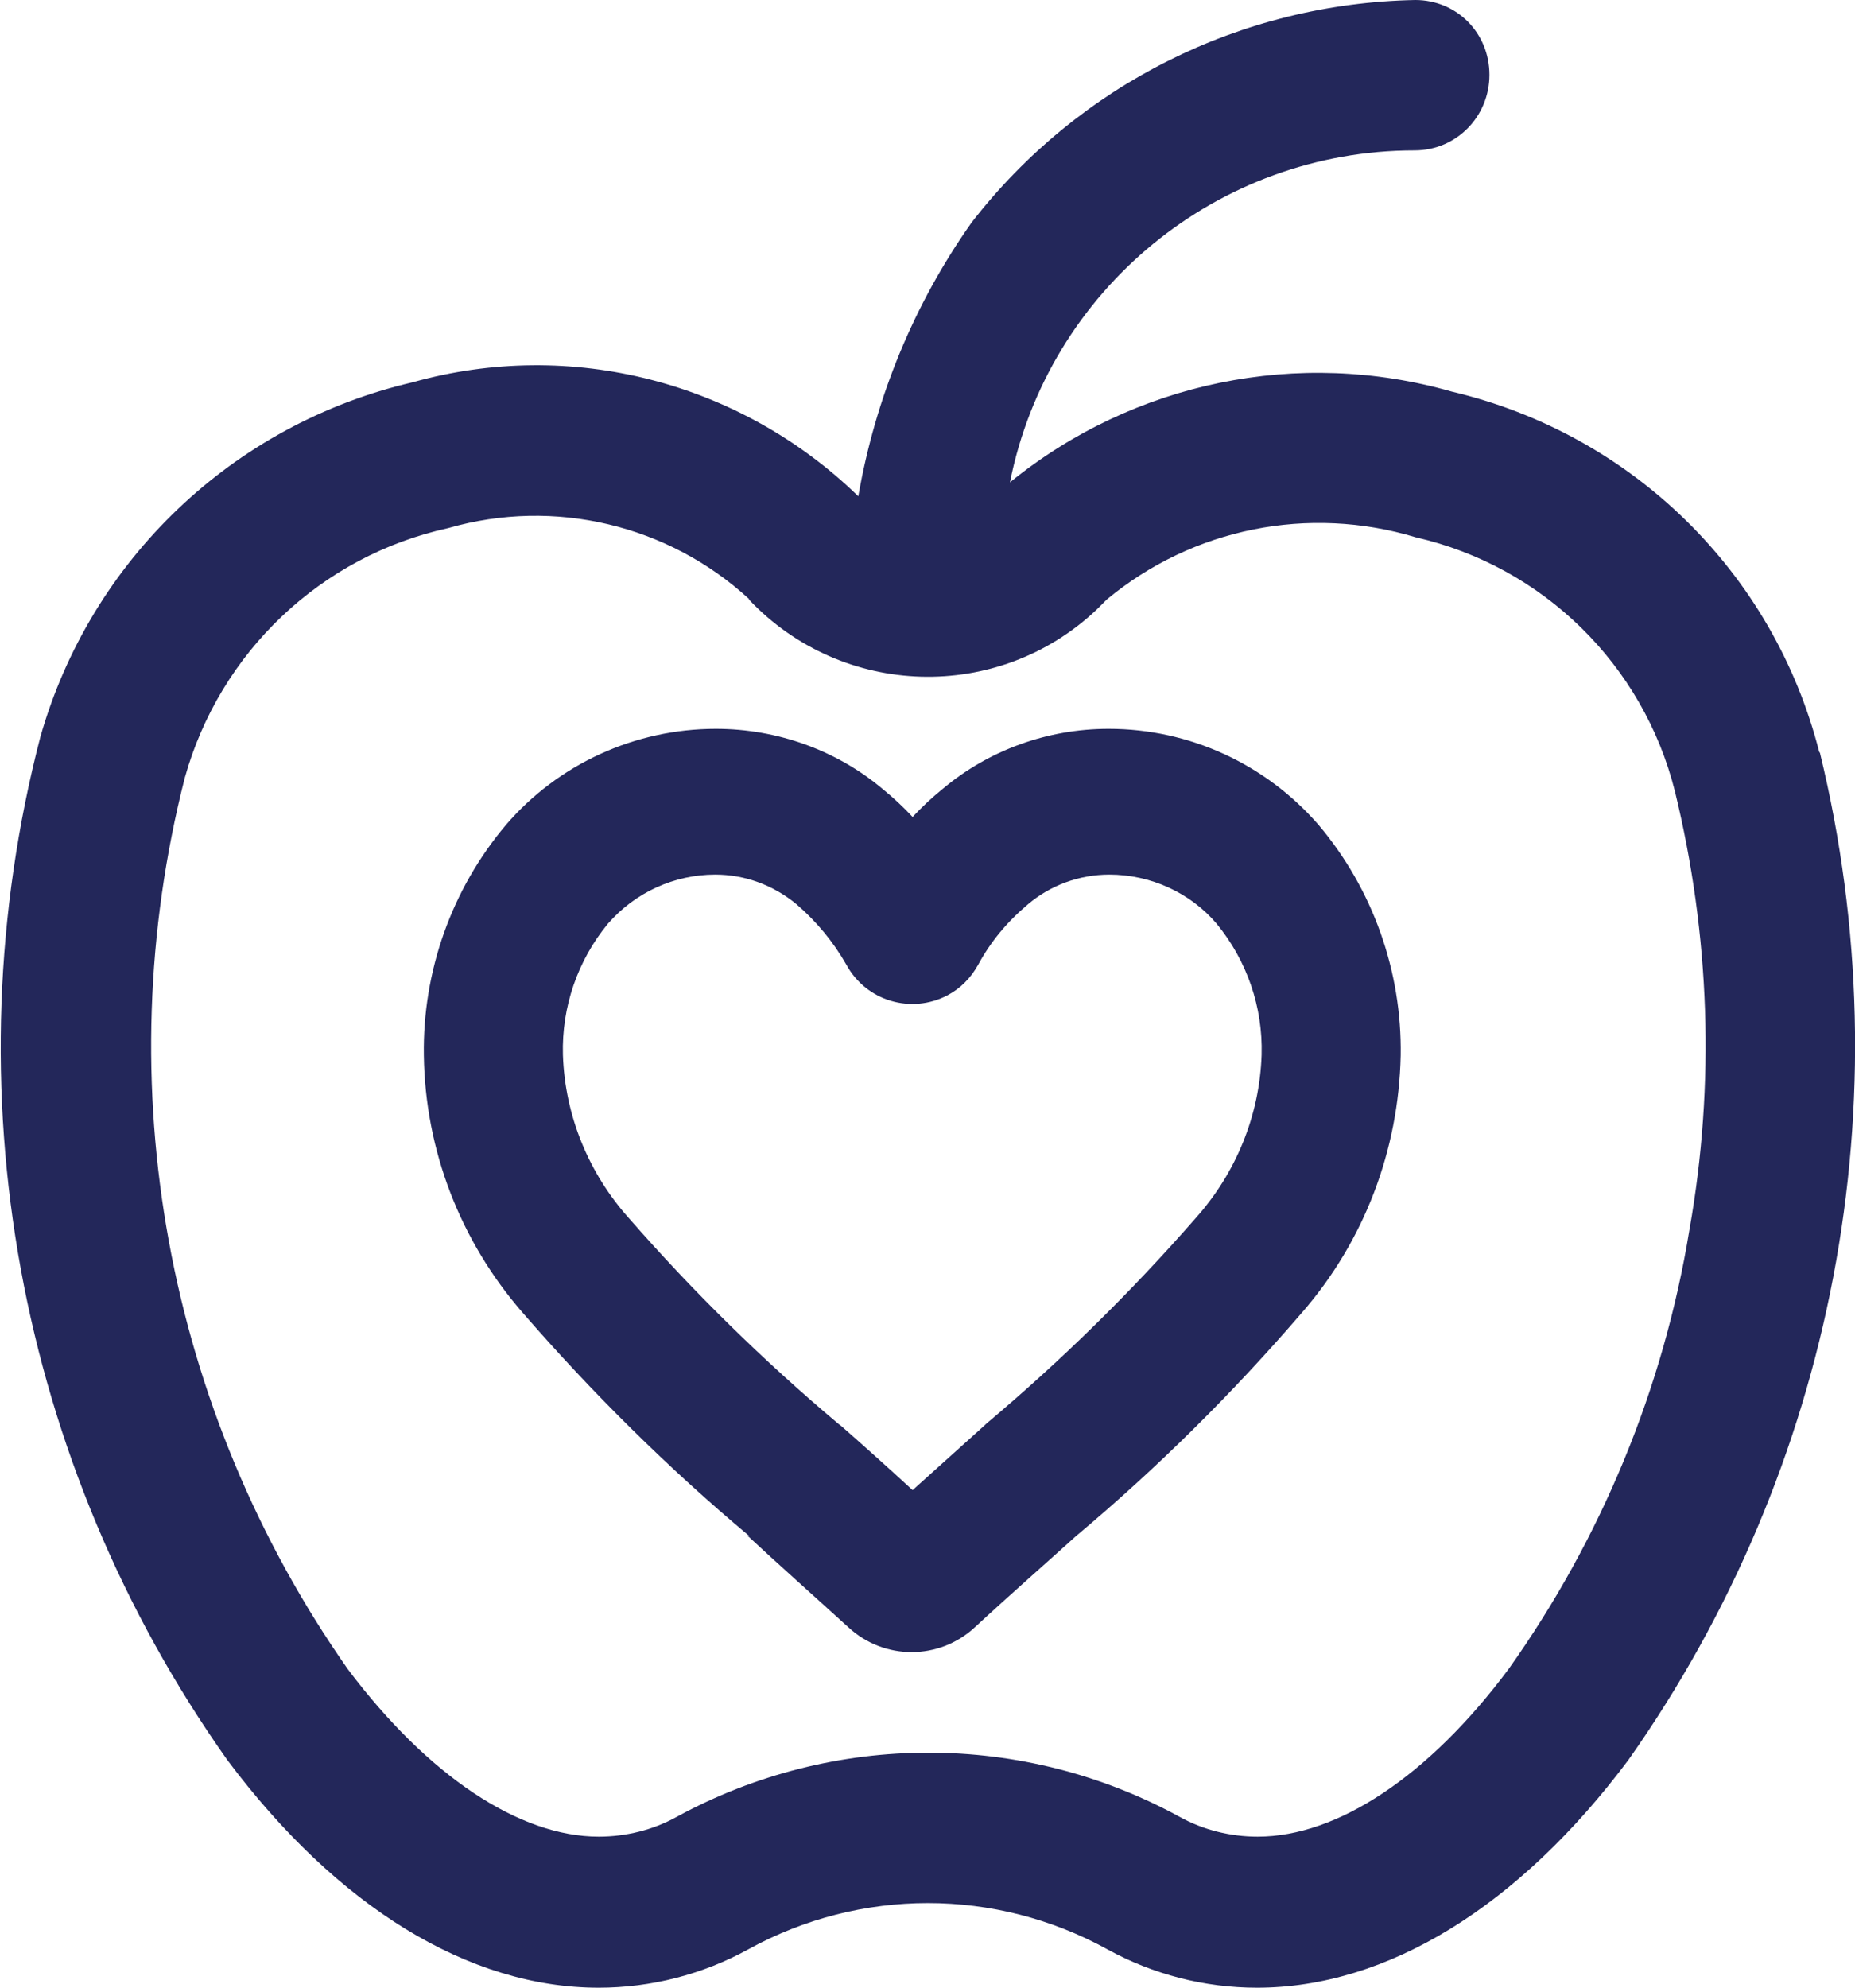
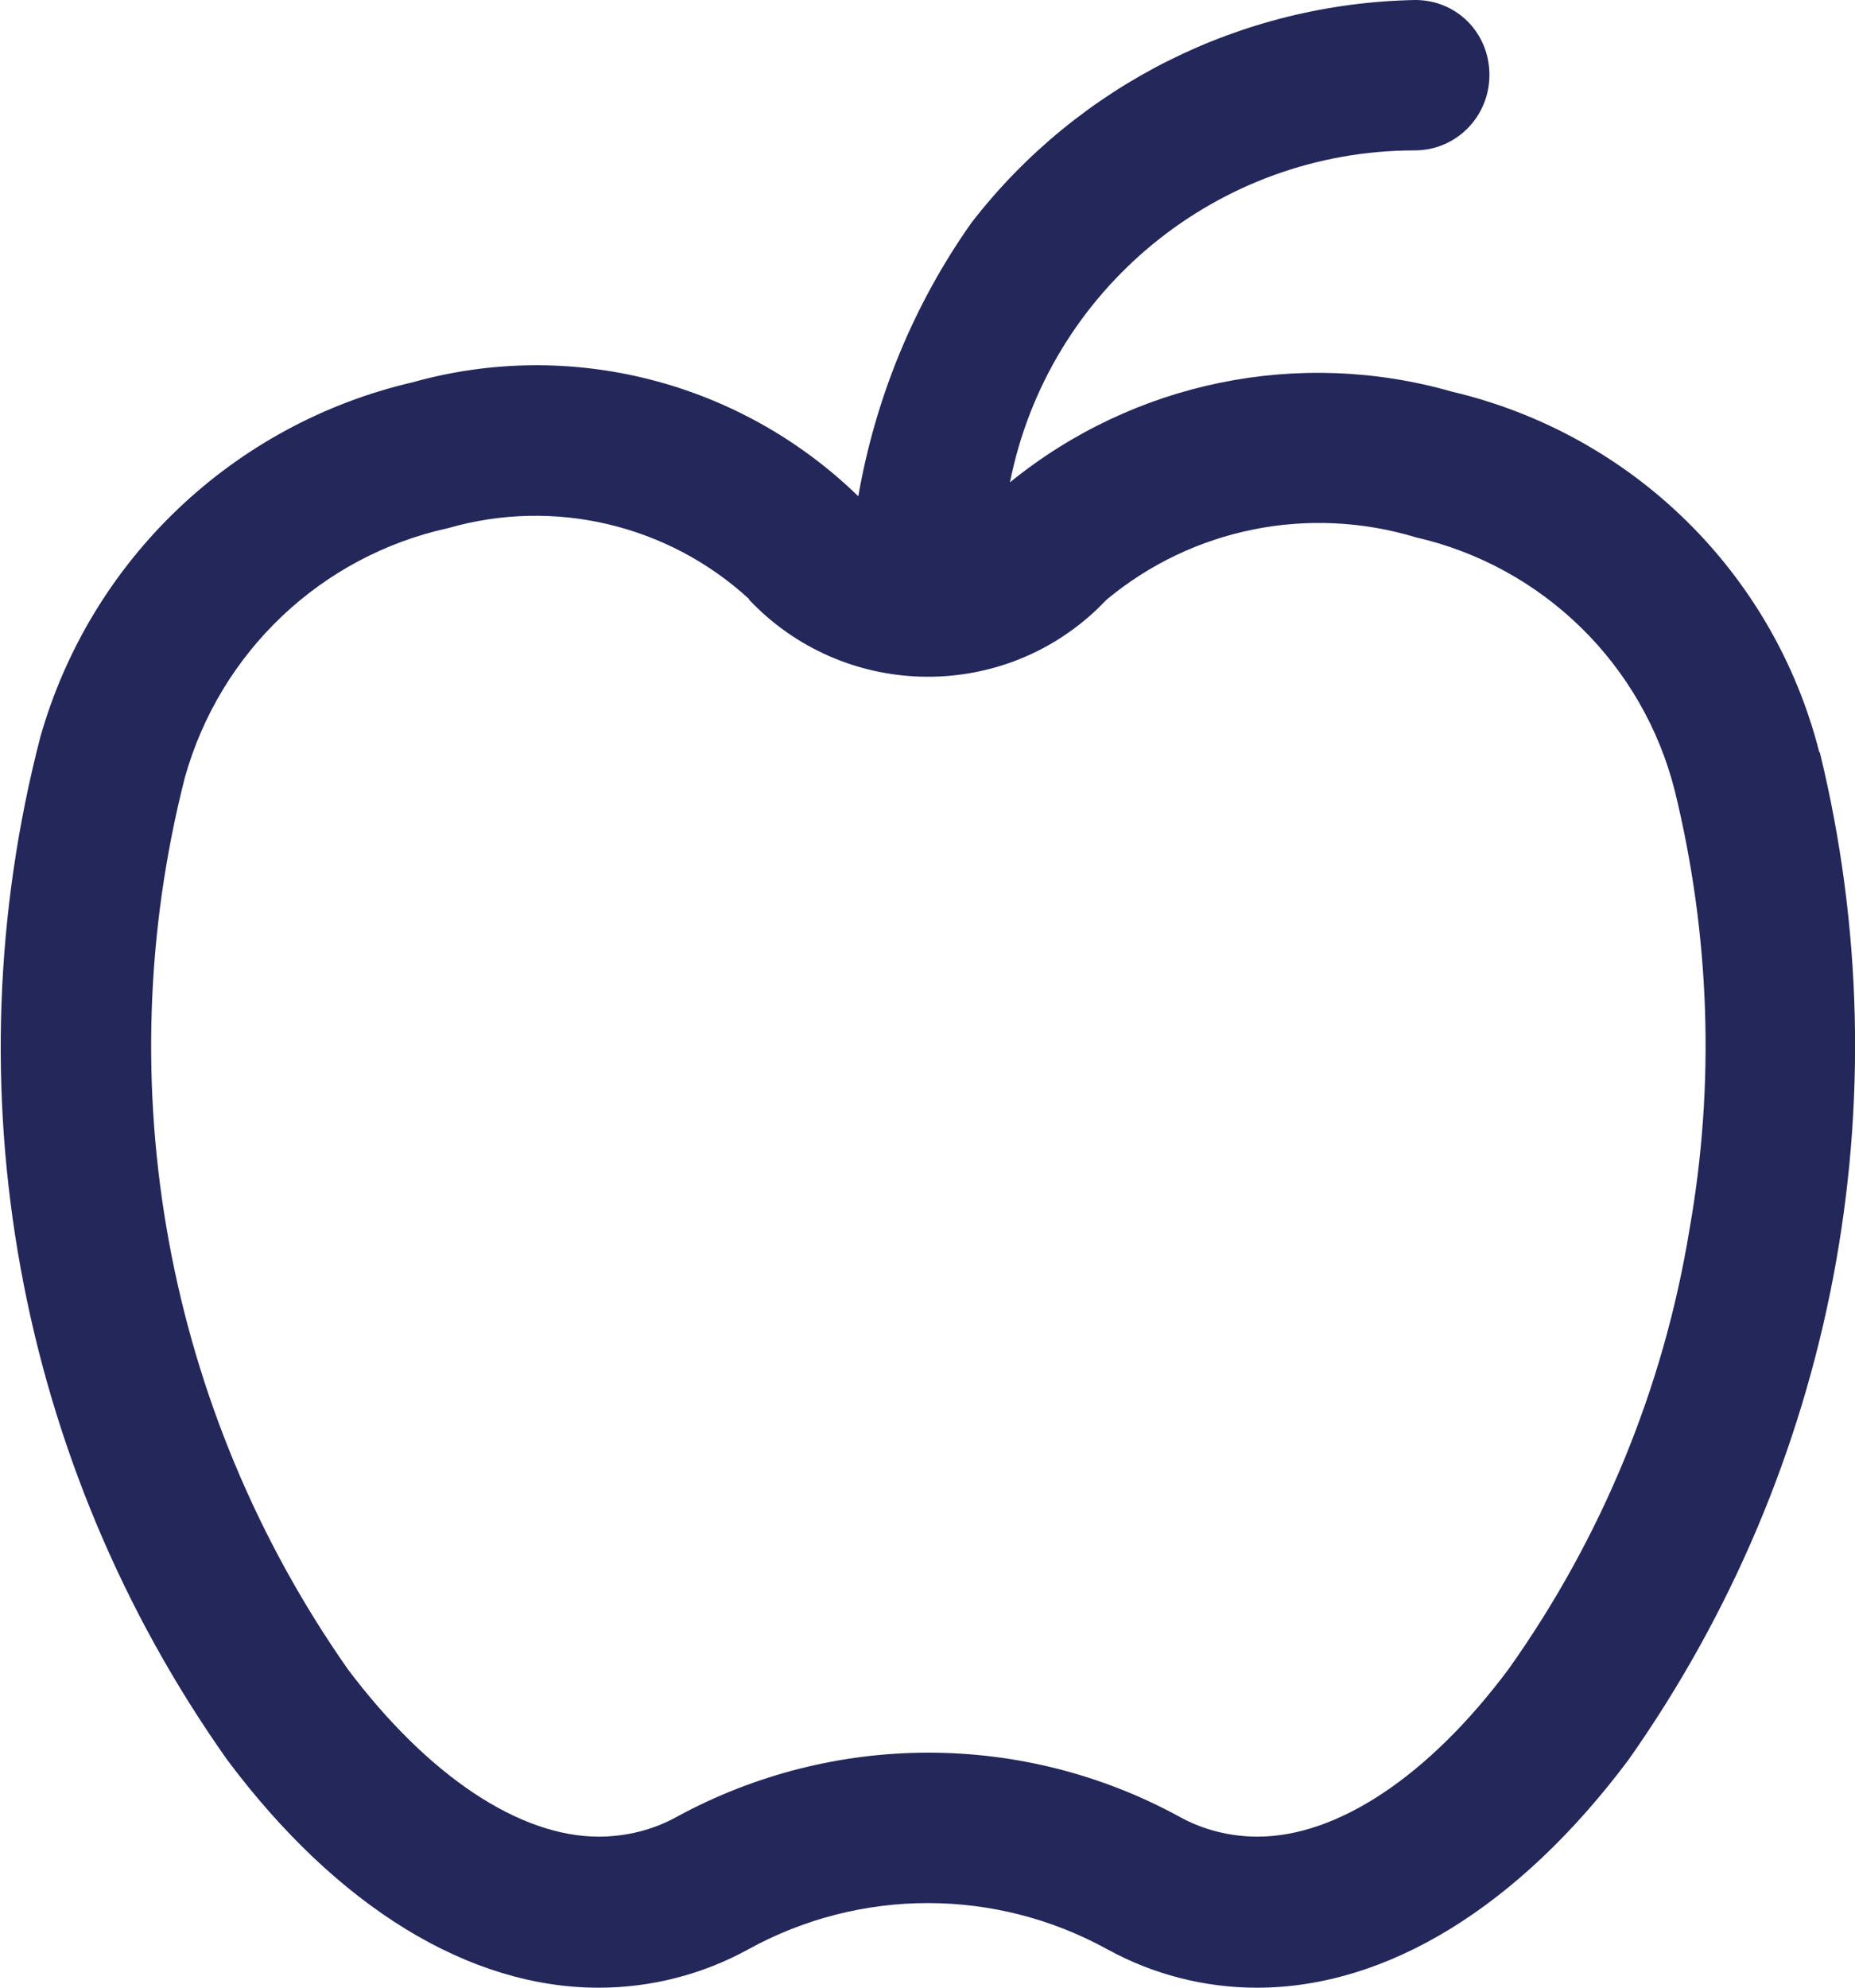
<svg xmlns="http://www.w3.org/2000/svg" id="Capa_1" version="1.1" viewBox="0 0 28.01 30">
  <defs>
    <style>
      .st0 {
        fill: #23275a;
      }
    </style>
  </defs>
-   <path id="nutrition-Pfad_1644" class="st0" d="M11.29,23.18h0c.43.4.97.88,1.52,1.38.54.5,1.37.5,1.91,0,.54-.5,1.09-.98,1.52-1.37h0c1.23-1.03,2.37-2.16,3.42-3.38.94-1.08,1.46-2.45,1.49-3.88.02-1.27-.42-2.51-1.24-3.48h0c-.8-.92-1.95-1.45-3.17-1.45-.92,0-1.81.32-2.51.91-.16.13-.31.27-.45.42-.14-.15-.29-.29-.45-.42-.7-.59-1.6-.91-2.52-.91-1.22,0-2.38.53-3.17,1.45-.82.97-1.26,2.21-1.24,3.48.02,1.43.55,2.8,1.49,3.88,1.05,1.21,2.19,2.34,3.42,3.37ZM9.18,13.94c.41-.47,1-.74,1.62-.74.45,0,.88.16,1.23.45.3.26.55.56.75.91.3.55.98.75,1.53.46.19-.1.35-.26.46-.46.19-.35.44-.65.75-.91.34-.29.78-.45,1.23-.45.62,0,1.22.27,1.62.74.46.56.7,1.26.68,1.98-.03.92-.39,1.79-1,2.47-.97,1.11-2.03,2.15-3.16,3.1l-.02.02c-.29.26-.68.61-1.09.98-.38-.35-.75-.68-1.08-.97l-.04-.03c-1.13-.95-2.19-1.99-3.16-3.1-.61-.68-.97-1.55-1-2.47-.02-.72.22-1.42.68-1.98h0Z" />
  <path id="nutrition-Pfad_1645" class="st0" d="M27.47,11.35c-.69-2.71-2.83-4.8-5.55-5.44-2.31-.66-4.8-.15-6.67,1.37.58-2.91,3.14-5.01,6.11-5.01.63,0,1.13-.51,1.13-1.14S22,0,21.37,0c-2.63.05-5.09,1.28-6.7,3.36-.87,1.23-1.45,2.64-1.71,4.13h0c-1.78-1.73-4.34-2.39-6.73-1.72-2.71.63-4.86,2.68-5.62,5.35-1.38,5.31-.35,10.96,2.82,15.44,1.66,2.22,3.65,3.44,5.61,3.44.79,0,1.57-.2,2.26-.58,1.69-.93,3.73-.93,5.42,0,.69.38,1.47.58,2.26.58,1.96,0,3.95-1.22,5.61-3.44,3.11-4.41,4.17-9.95,2.89-15.2h0ZM11.31,9.05c1.41,1.49,3.76,1.56,5.25.15.05-.05.1-.1.15-.15,1.3-1.08,3.05-1.43,4.67-.94,1.92.44,3.43,1.92,3.91,3.83.53,2.17.61,4.42.22,6.62h0c-.39,2.39-1.33,4.66-2.73,6.63-1.2,1.61-2.58,2.53-3.79,2.53-.41,0-.82-.1-1.18-.3-2.36-1.29-5.22-1.29-7.59,0-.36.2-.77.3-1.18.3-1.2,0-2.58-.92-3.79-2.53-2.74-3.91-3.64-8.82-2.46-13.45.53-1.9,2.06-3.35,3.98-3.77,1.6-.46,3.32-.05,4.54,1.07Z" />
</svg>